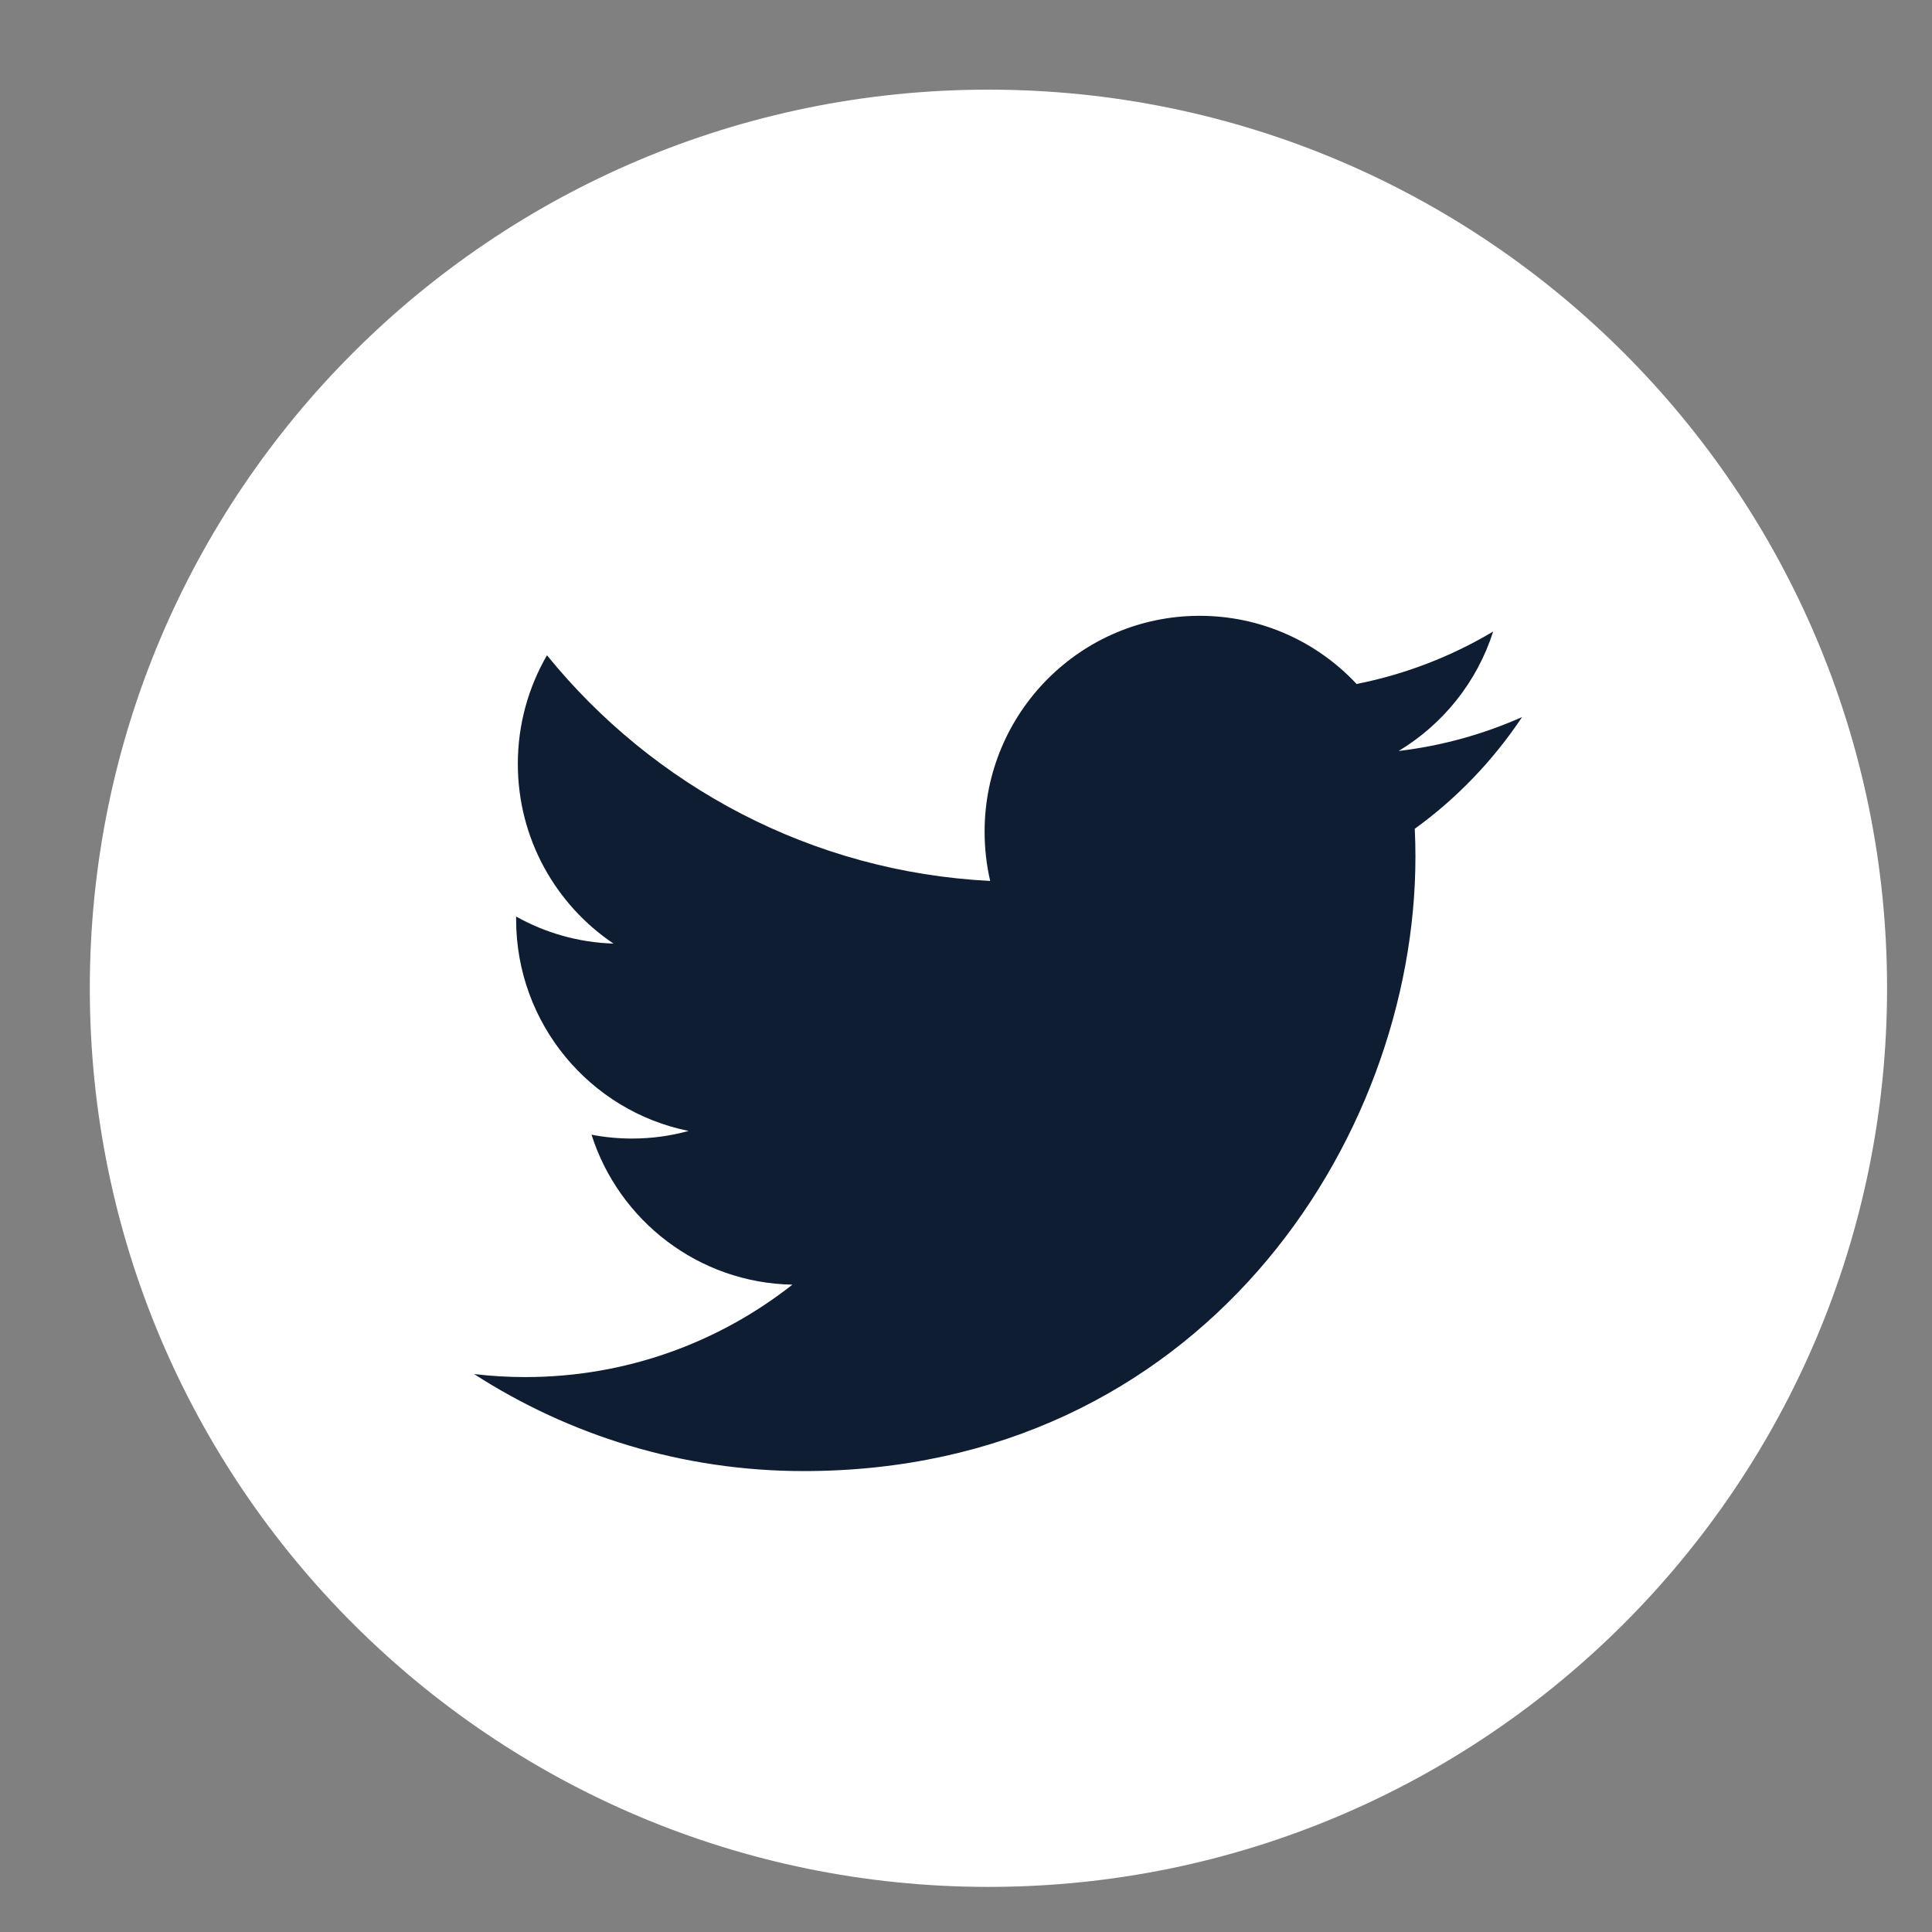
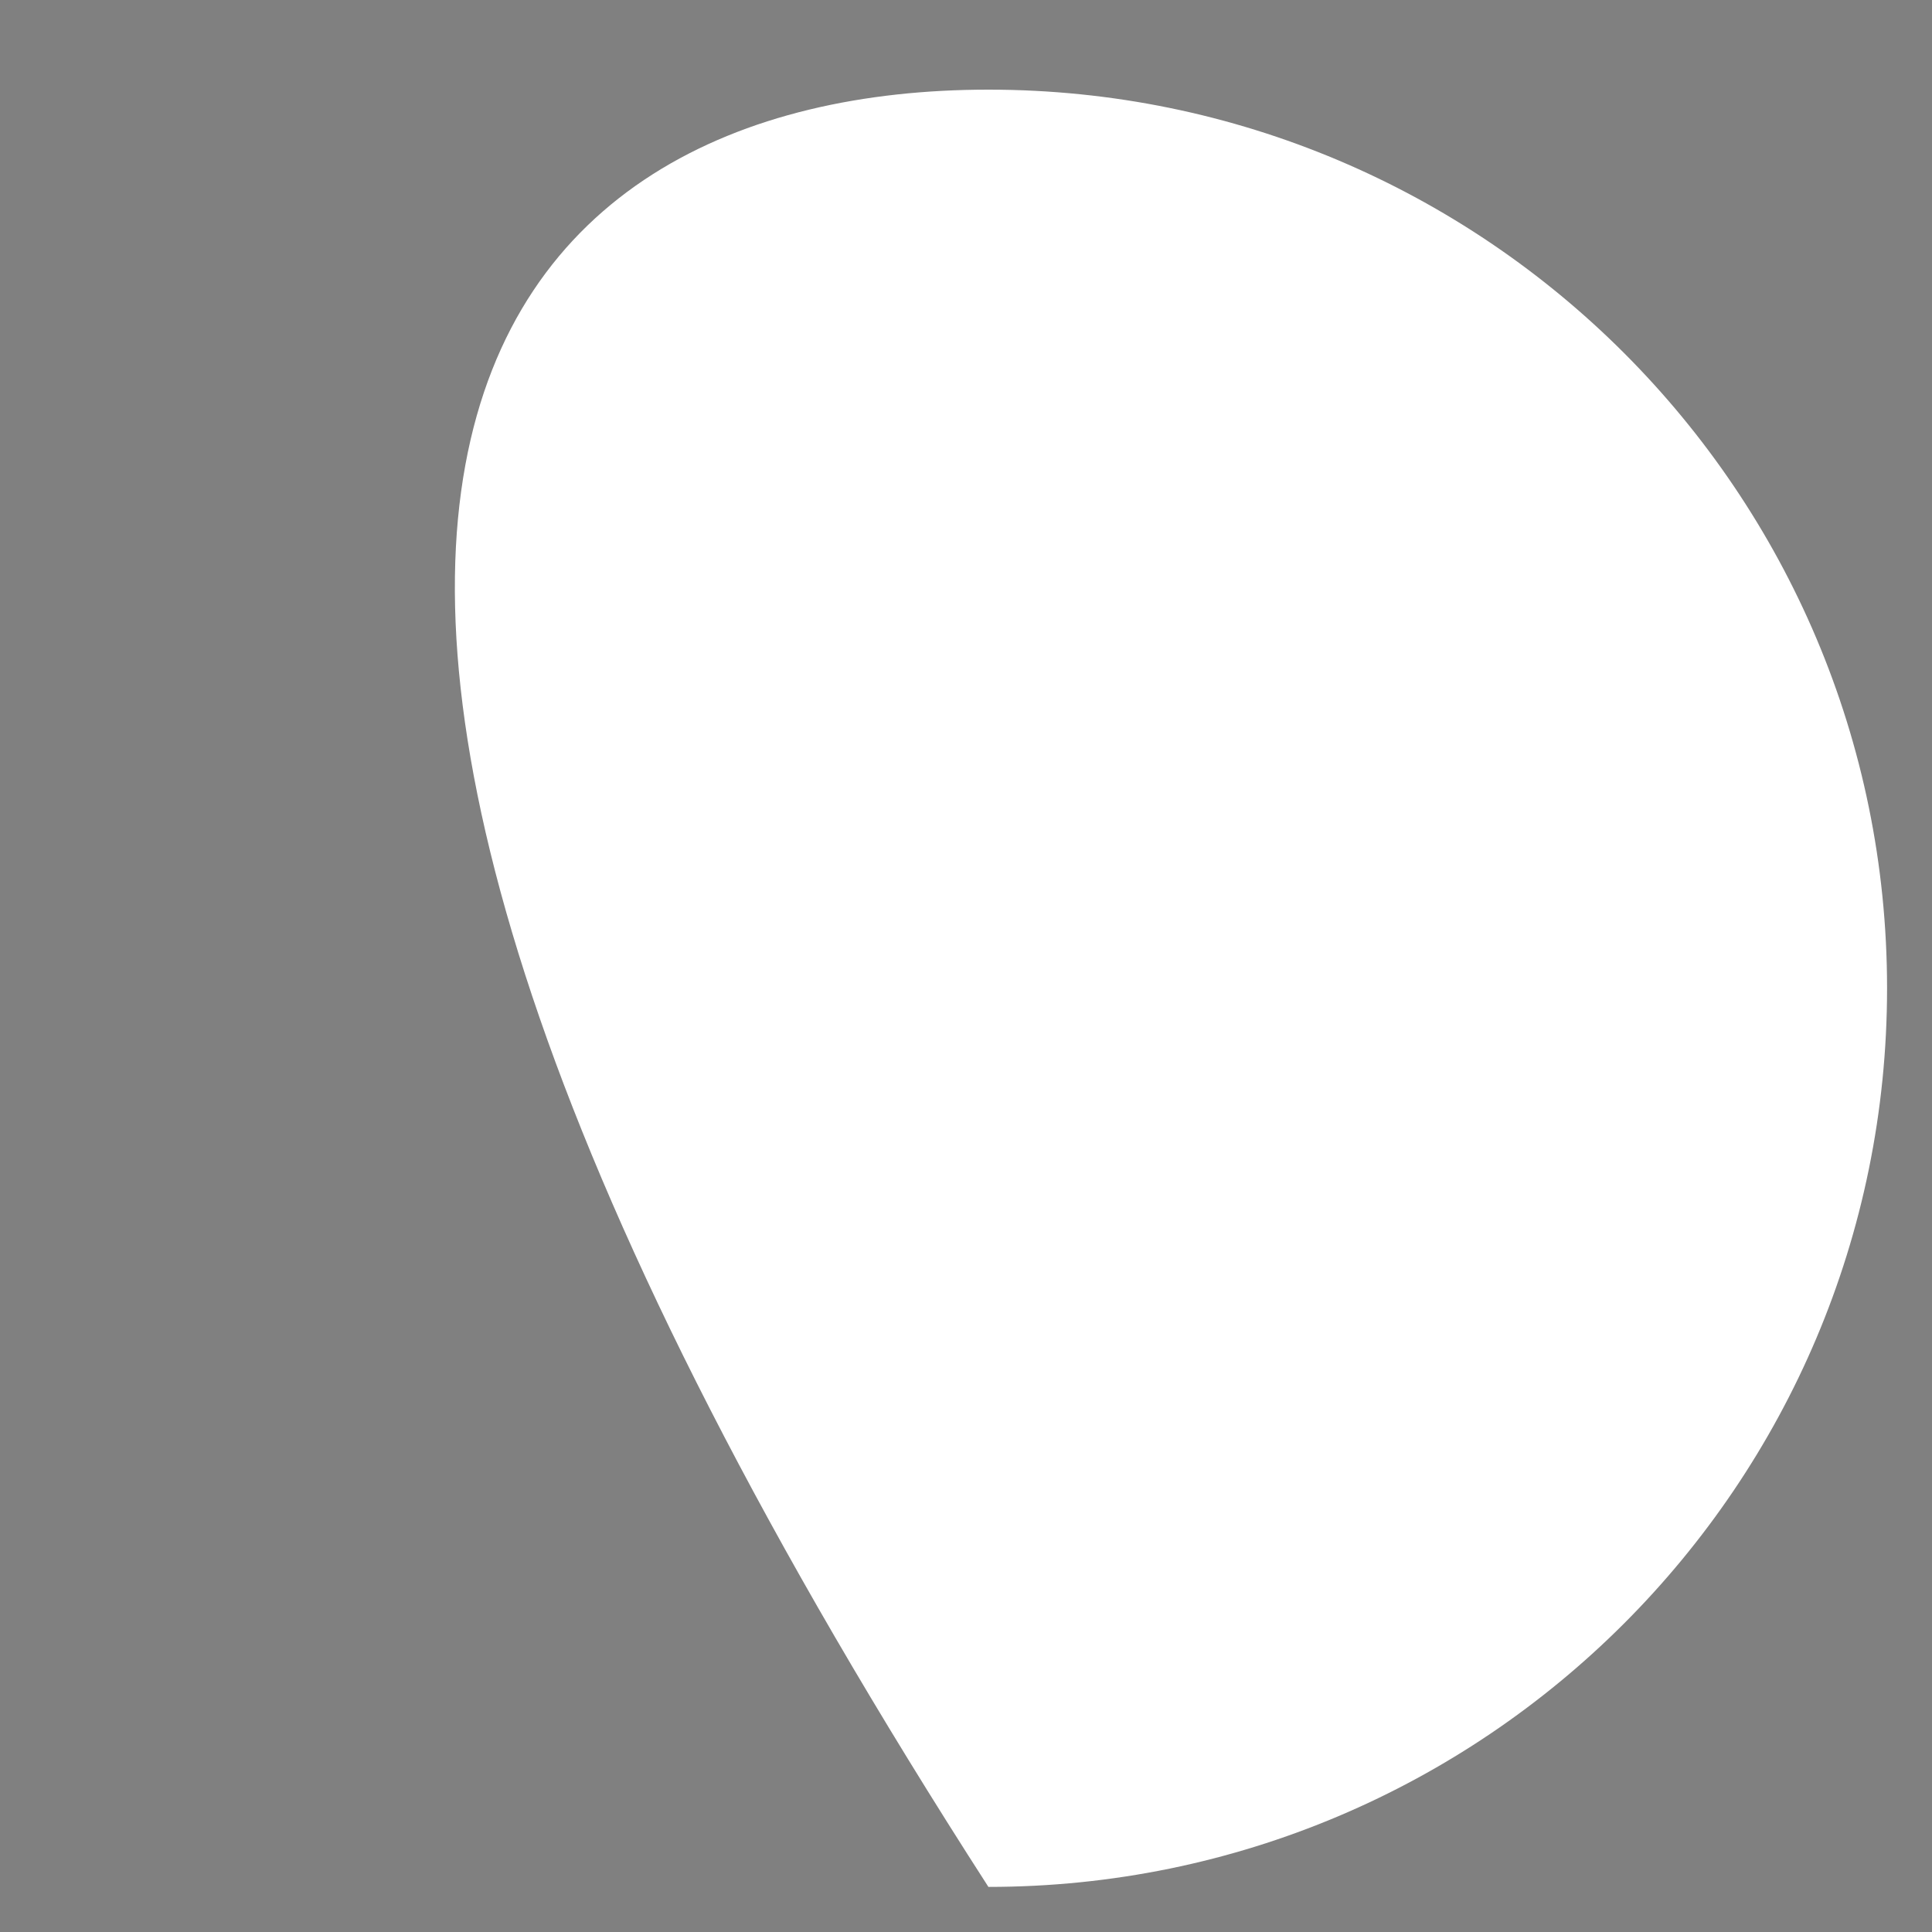
<svg xmlns="http://www.w3.org/2000/svg" width="35" height="35" viewBox="0 0 35 35" fill="none">
  <rect x="0" y="0" width="35" height="35" fill="#808080" stroke="none" />
  <g id="twitter">
-     <path id="Shape 34 copy 3" fill-rule="evenodd" clip-rule="evenodd" d="M17.906 1.624C26.897 1.624 34.186 8.912 34.186 17.903C34.186 26.894 26.897 34.183 17.906 34.183C8.915 34.183 1.627 26.894 1.627 17.903C1.627 8.912 8.915 1.624 17.906 1.624Z" fill="white" />
-     <path id="Shape 35 copy" fill-rule="evenodd" clip-rule="evenodd" d="M27.574 12.99C26.876 13.301 26.125 13.511 25.337 13.605C26.141 13.121 26.759 12.355 27.05 11.441C26.297 11.89 25.463 12.215 24.576 12.391C23.866 11.631 22.853 11.156 21.732 11.156C19.581 11.156 17.837 12.907 17.837 15.067C17.837 15.374 17.872 15.672 17.938 15.959C14.701 15.796 11.831 14.239 9.909 11.871C9.574 12.449 9.381 13.121 9.381 13.838C9.381 15.195 10.07 16.392 11.114 17.094C10.476 17.074 9.875 16.898 9.35 16.604C9.35 16.621 9.35 16.637 9.35 16.654C9.35 18.549 10.693 20.129 12.475 20.488C12.148 20.578 11.803 20.626 11.449 20.626C11.197 20.626 10.953 20.602 10.716 20.556C11.211 22.11 12.65 23.241 14.355 23.273C13.021 24.322 11.342 24.947 9.516 24.947C9.203 24.947 8.892 24.929 8.588 24.892C10.31 26.002 12.359 26.65 14.558 26.65C21.723 26.65 25.642 20.69 25.642 15.52C25.642 15.351 25.638 15.182 25.63 15.014C26.392 14.463 27.052 13.774 27.574 12.99Z" fill="#0F1D32" />
+     <path id="Shape 34 copy 3" fill-rule="evenodd" clip-rule="evenodd" d="M17.906 1.624C26.897 1.624 34.186 8.912 34.186 17.903C34.186 26.894 26.897 34.183 17.906 34.183C1.627 8.912 8.915 1.624 17.906 1.624Z" fill="white" />
  </g>
</svg>